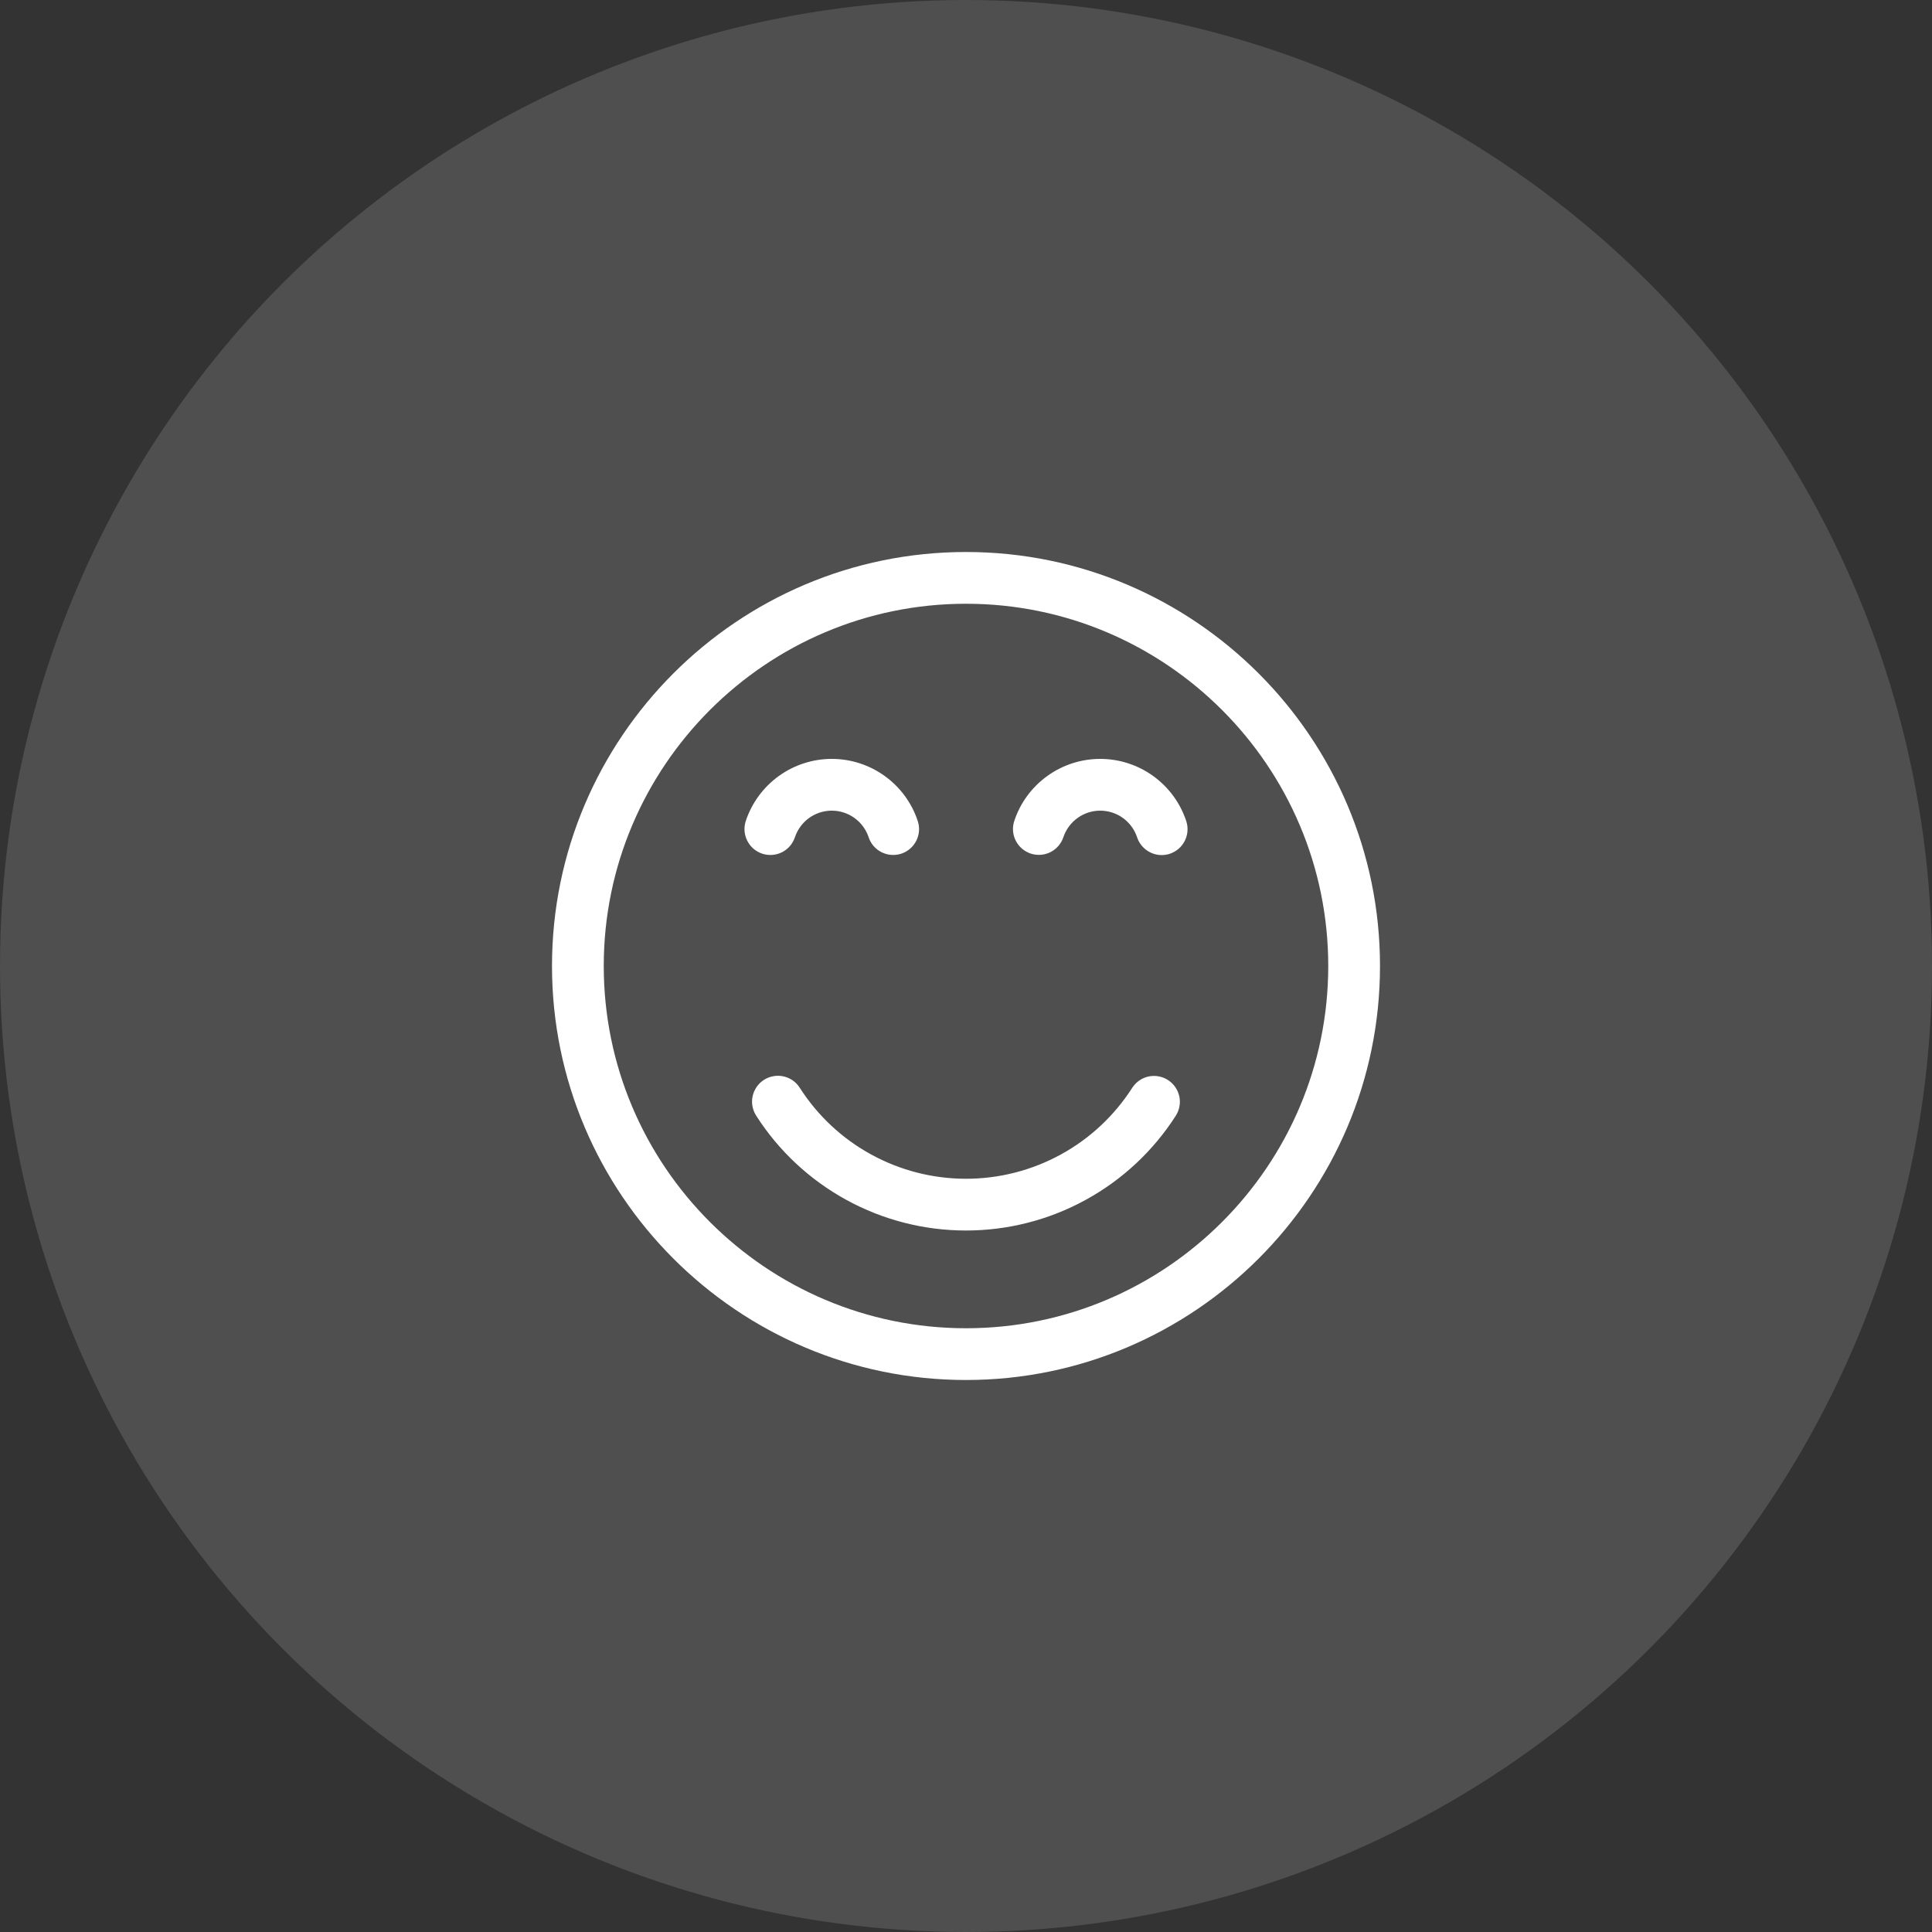
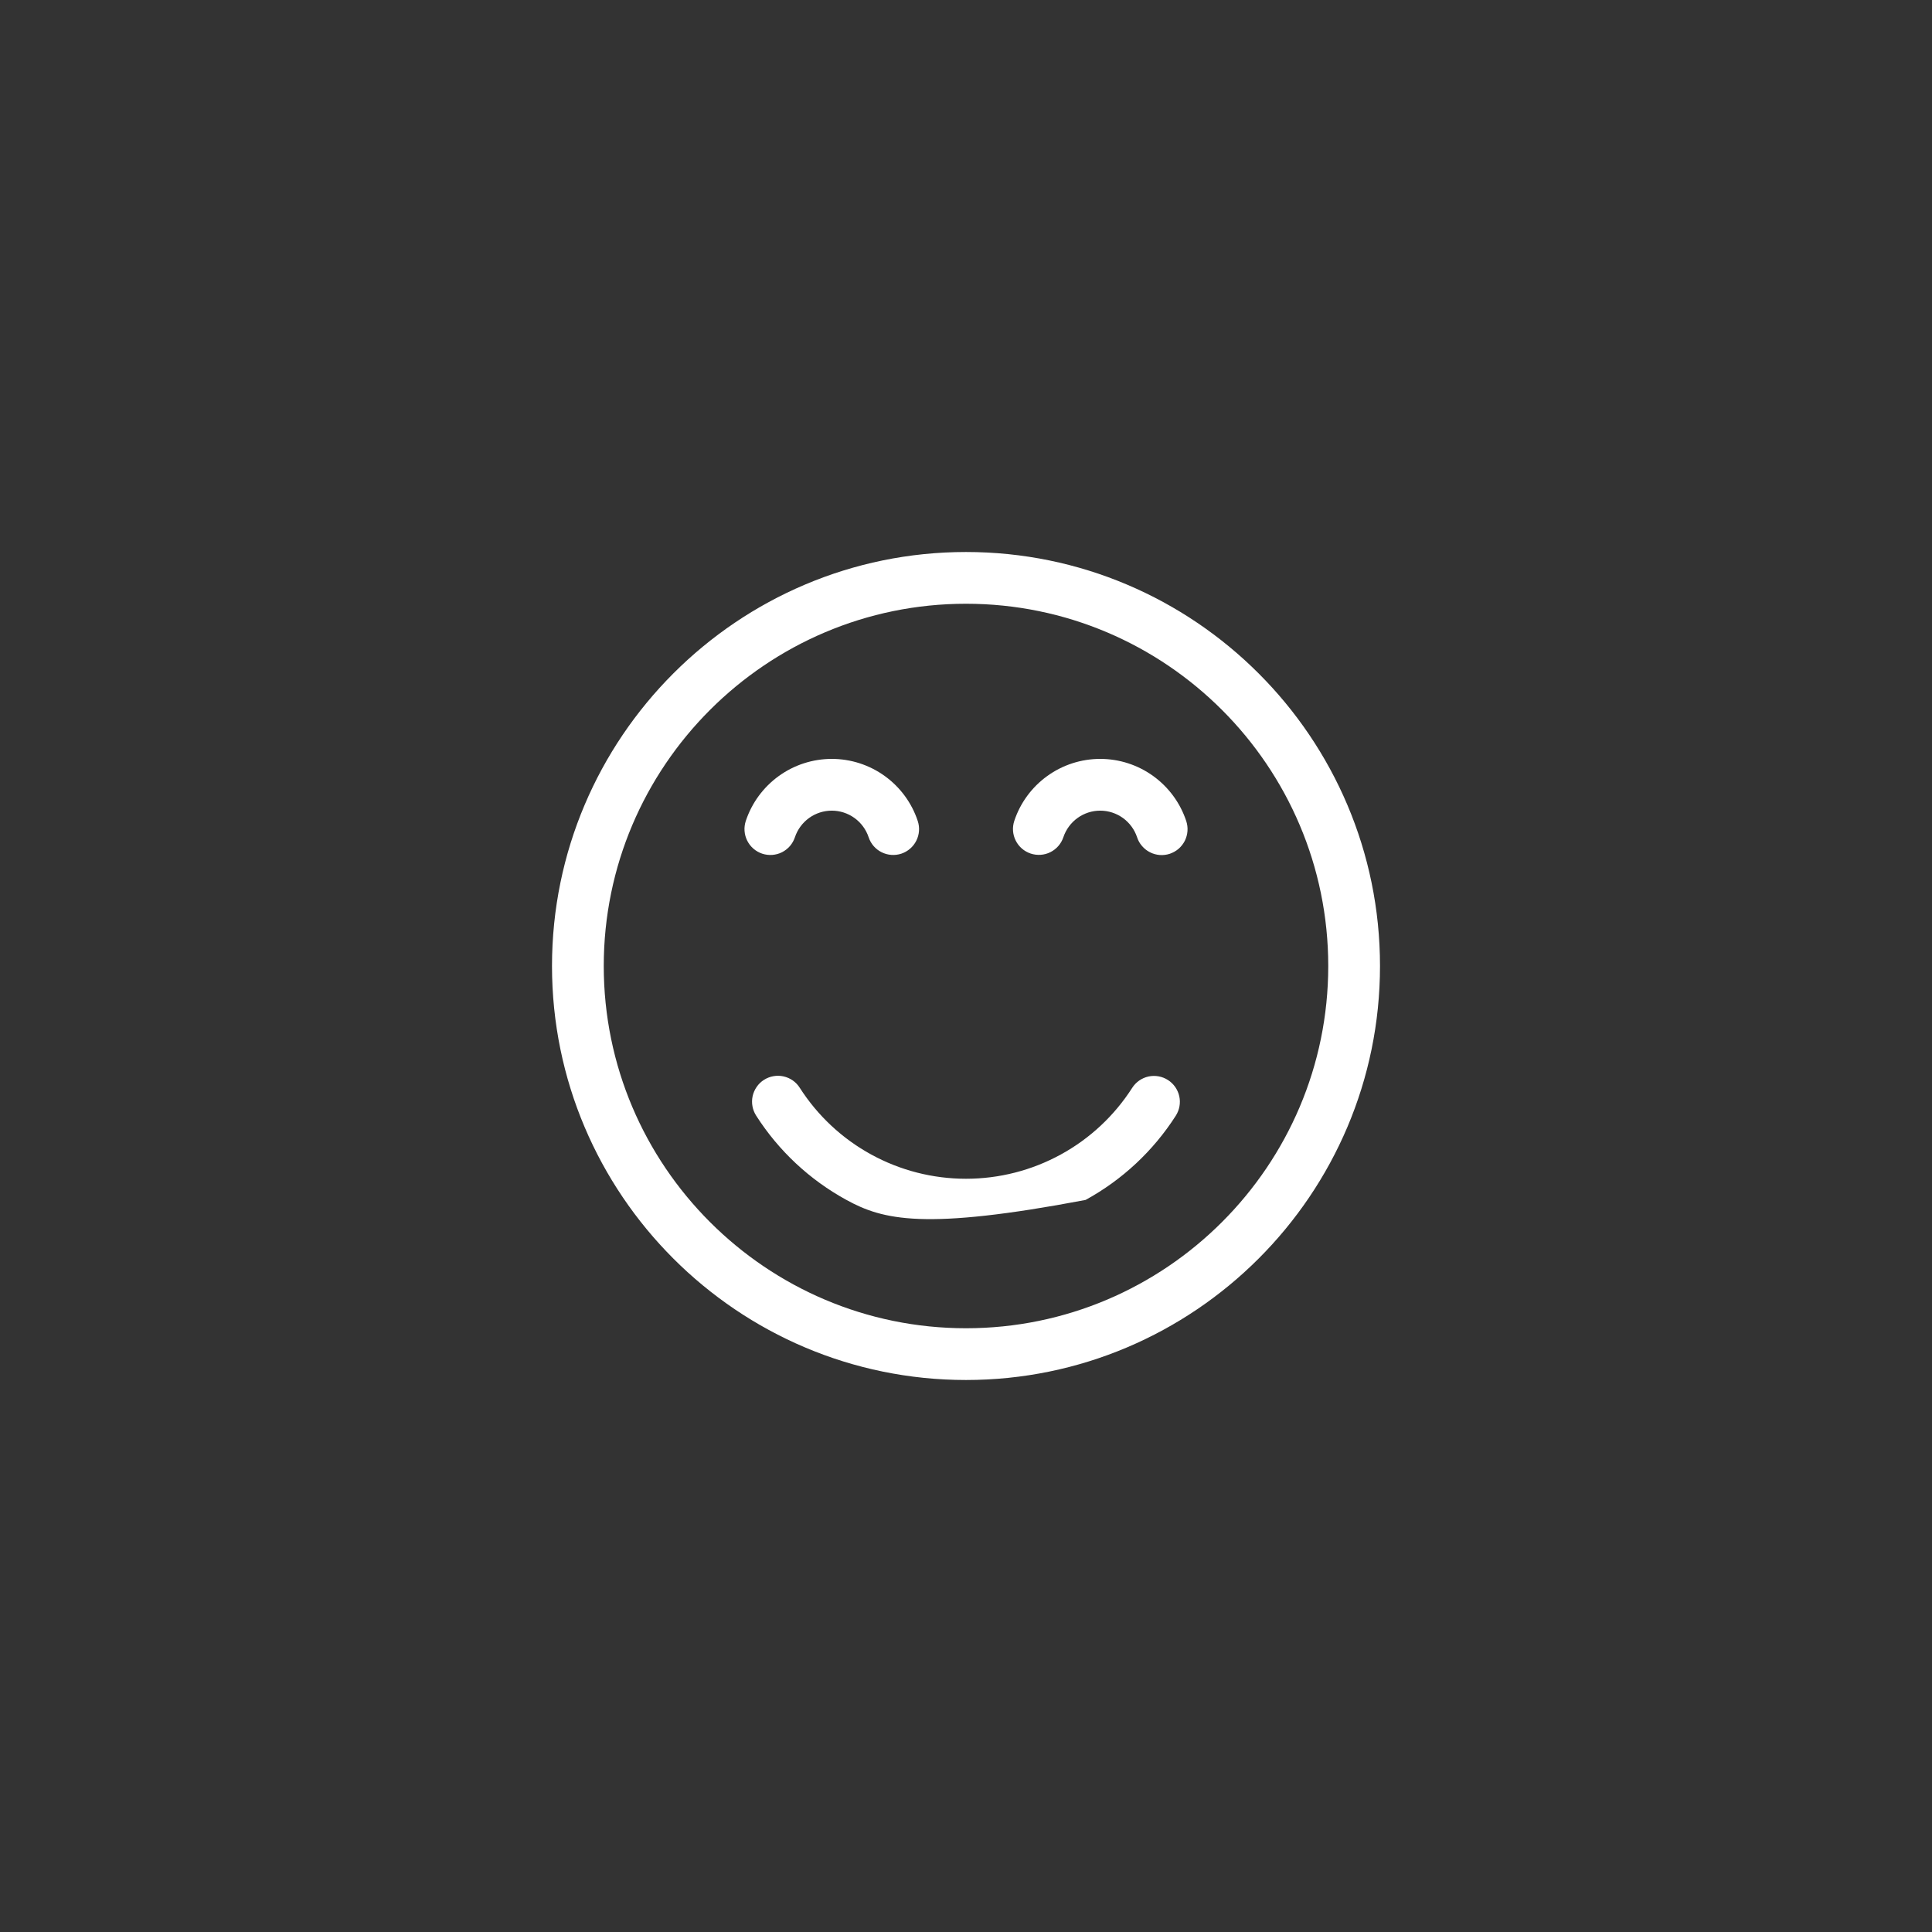
<svg xmlns="http://www.w3.org/2000/svg" width="56" height="56" viewBox="0 0 56 56" fill="none">
  <rect x="0" y="0" width="56" height="56" fill="#333333" stroke="none" />
-   <circle cx="28" cy="28" r="28" fill="white" fill-opacity="0.14" />
  <g clip-path="url(#clip0_3966_22220)">
-     <path d="M28 16C21.383 16 16 21.383 16 28C16 34.617 21.383 40 28 40C34.617 40 40 34.617 40 28C40 21.383 34.617 16 28 16ZM28 38.5C22.21 38.5 17.5 33.79 17.5 28C17.5 22.21 22.21 17.5 28 17.5C33.79 17.5 38.5 22.21 38.5 28C38.5 33.79 33.79 38.5 28 38.5ZM34.08 32.341C33.427 33.361 32.528 34.2 31.465 34.781C30.403 35.363 29.211 35.667 28 35.667C26.789 35.667 25.597 35.363 24.535 34.781C23.472 34.2 22.573 33.361 21.92 32.341C21.866 32.258 21.829 32.165 21.811 32.068C21.793 31.971 21.794 31.871 21.815 31.774C21.836 31.678 21.876 31.586 21.932 31.505C21.988 31.423 22.06 31.354 22.143 31.301C22.227 31.247 22.32 31.211 22.417 31.194C22.515 31.176 22.614 31.178 22.711 31.2C22.807 31.221 22.899 31.262 22.98 31.318C23.061 31.375 23.13 31.448 23.182 31.531C23.7 32.34 24.412 33.005 25.254 33.465C26.096 33.926 27.04 34.167 28 34.167C28.96 34.167 29.904 33.926 30.746 33.465C31.588 33.005 32.3 32.34 32.818 31.531C32.871 31.448 32.94 31.377 33.021 31.32C33.102 31.264 33.193 31.224 33.289 31.203C33.385 31.182 33.484 31.181 33.581 31.198C33.678 31.215 33.771 31.252 33.854 31.305C33.937 31.358 34.008 31.427 34.065 31.508C34.121 31.589 34.161 31.68 34.182 31.776C34.203 31.872 34.205 31.972 34.187 32.069C34.17 32.166 34.133 32.258 34.08 32.341ZM34.383 23.796C34.414 23.889 34.427 23.988 34.42 24.087C34.413 24.185 34.387 24.281 34.343 24.37C34.298 24.458 34.237 24.537 34.163 24.602C34.088 24.666 34.001 24.715 33.908 24.747C33.814 24.778 33.715 24.79 33.617 24.783C33.518 24.775 33.422 24.749 33.334 24.704C33.246 24.66 33.167 24.598 33.103 24.523C33.038 24.449 32.989 24.362 32.959 24.268C32.884 24.044 32.741 23.849 32.549 23.71C32.357 23.572 32.127 23.497 31.89 23.497C31.654 23.497 31.424 23.572 31.232 23.71C31.04 23.849 30.897 24.044 30.822 24.268C30.759 24.456 30.624 24.611 30.447 24.7C30.269 24.789 30.064 24.803 29.875 24.741C29.687 24.678 29.531 24.544 29.442 24.367C29.352 24.19 29.337 23.984 29.399 23.796C29.572 23.272 29.907 22.817 30.354 22.494C30.801 22.171 31.339 21.997 31.89 21.997C32.442 21.997 32.98 22.171 33.427 22.494C33.874 22.817 34.209 23.272 34.383 23.796ZM22.093 24.744C21.904 24.681 21.748 24.546 21.659 24.368C21.57 24.191 21.555 23.985 21.617 23.796C21.791 23.272 22.126 22.817 22.573 22.494C23.02 22.171 23.558 21.997 24.11 21.997C24.661 21.997 25.199 22.171 25.646 22.494C26.093 22.817 26.428 23.272 26.601 23.796C26.664 23.985 26.649 24.191 26.56 24.368C26.471 24.546 26.314 24.681 26.126 24.744C25.937 24.806 25.731 24.791 25.553 24.702C25.375 24.613 25.24 24.457 25.178 24.268C25.103 24.044 24.96 23.849 24.768 23.71C24.576 23.572 24.346 23.497 24.109 23.497C23.873 23.497 23.643 23.572 23.451 23.71C23.259 23.849 23.116 24.044 23.041 24.268C23.01 24.361 22.961 24.448 22.897 24.523C22.832 24.597 22.754 24.658 22.666 24.703C22.578 24.747 22.482 24.773 22.384 24.78C22.285 24.787 22.187 24.775 22.093 24.744Z" fill="white" />
+     <path d="M28 16C21.383 16 16 21.383 16 28C16 34.617 21.383 40 28 40C34.617 40 40 34.617 40 28C40 21.383 34.617 16 28 16ZM28 38.5C22.21 38.5 17.5 33.79 17.5 28C17.5 22.21 22.21 17.5 28 17.5C33.79 17.5 38.5 22.21 38.5 28C38.5 33.79 33.79 38.5 28 38.5ZM34.08 32.341C33.427 33.361 32.528 34.2 31.465 34.781C26.789 35.667 25.597 35.363 24.535 34.781C23.472 34.2 22.573 33.361 21.92 32.341C21.866 32.258 21.829 32.165 21.811 32.068C21.793 31.971 21.794 31.871 21.815 31.774C21.836 31.678 21.876 31.586 21.932 31.505C21.988 31.423 22.06 31.354 22.143 31.301C22.227 31.247 22.32 31.211 22.417 31.194C22.515 31.176 22.614 31.178 22.711 31.2C22.807 31.221 22.899 31.262 22.98 31.318C23.061 31.375 23.13 31.448 23.182 31.531C23.7 32.34 24.412 33.005 25.254 33.465C26.096 33.926 27.04 34.167 28 34.167C28.96 34.167 29.904 33.926 30.746 33.465C31.588 33.005 32.3 32.34 32.818 31.531C32.871 31.448 32.94 31.377 33.021 31.32C33.102 31.264 33.193 31.224 33.289 31.203C33.385 31.182 33.484 31.181 33.581 31.198C33.678 31.215 33.771 31.252 33.854 31.305C33.937 31.358 34.008 31.427 34.065 31.508C34.121 31.589 34.161 31.68 34.182 31.776C34.203 31.872 34.205 31.972 34.187 32.069C34.17 32.166 34.133 32.258 34.08 32.341ZM34.383 23.796C34.414 23.889 34.427 23.988 34.42 24.087C34.413 24.185 34.387 24.281 34.343 24.37C34.298 24.458 34.237 24.537 34.163 24.602C34.088 24.666 34.001 24.715 33.908 24.747C33.814 24.778 33.715 24.79 33.617 24.783C33.518 24.775 33.422 24.749 33.334 24.704C33.246 24.66 33.167 24.598 33.103 24.523C33.038 24.449 32.989 24.362 32.959 24.268C32.884 24.044 32.741 23.849 32.549 23.71C32.357 23.572 32.127 23.497 31.89 23.497C31.654 23.497 31.424 23.572 31.232 23.71C31.04 23.849 30.897 24.044 30.822 24.268C30.759 24.456 30.624 24.611 30.447 24.7C30.269 24.789 30.064 24.803 29.875 24.741C29.687 24.678 29.531 24.544 29.442 24.367C29.352 24.19 29.337 23.984 29.399 23.796C29.572 23.272 29.907 22.817 30.354 22.494C30.801 22.171 31.339 21.997 31.89 21.997C32.442 21.997 32.98 22.171 33.427 22.494C33.874 22.817 34.209 23.272 34.383 23.796ZM22.093 24.744C21.904 24.681 21.748 24.546 21.659 24.368C21.57 24.191 21.555 23.985 21.617 23.796C21.791 23.272 22.126 22.817 22.573 22.494C23.02 22.171 23.558 21.997 24.11 21.997C24.661 21.997 25.199 22.171 25.646 22.494C26.093 22.817 26.428 23.272 26.601 23.796C26.664 23.985 26.649 24.191 26.56 24.368C26.471 24.546 26.314 24.681 26.126 24.744C25.937 24.806 25.731 24.791 25.553 24.702C25.375 24.613 25.24 24.457 25.178 24.268C25.103 24.044 24.96 23.849 24.768 23.71C24.576 23.572 24.346 23.497 24.109 23.497C23.873 23.497 23.643 23.572 23.451 23.71C23.259 23.849 23.116 24.044 23.041 24.268C23.01 24.361 22.961 24.448 22.897 24.523C22.832 24.597 22.754 24.658 22.666 24.703C22.578 24.747 22.482 24.773 22.384 24.78C22.285 24.787 22.187 24.775 22.093 24.744Z" fill="white" />
  </g>
  <defs>
    <clipPath id="clip0_3966_22220">
      <rect width="24" height="24" fill="white" transform="translate(16 16)" />
    </clipPath>
  </defs>
</svg>